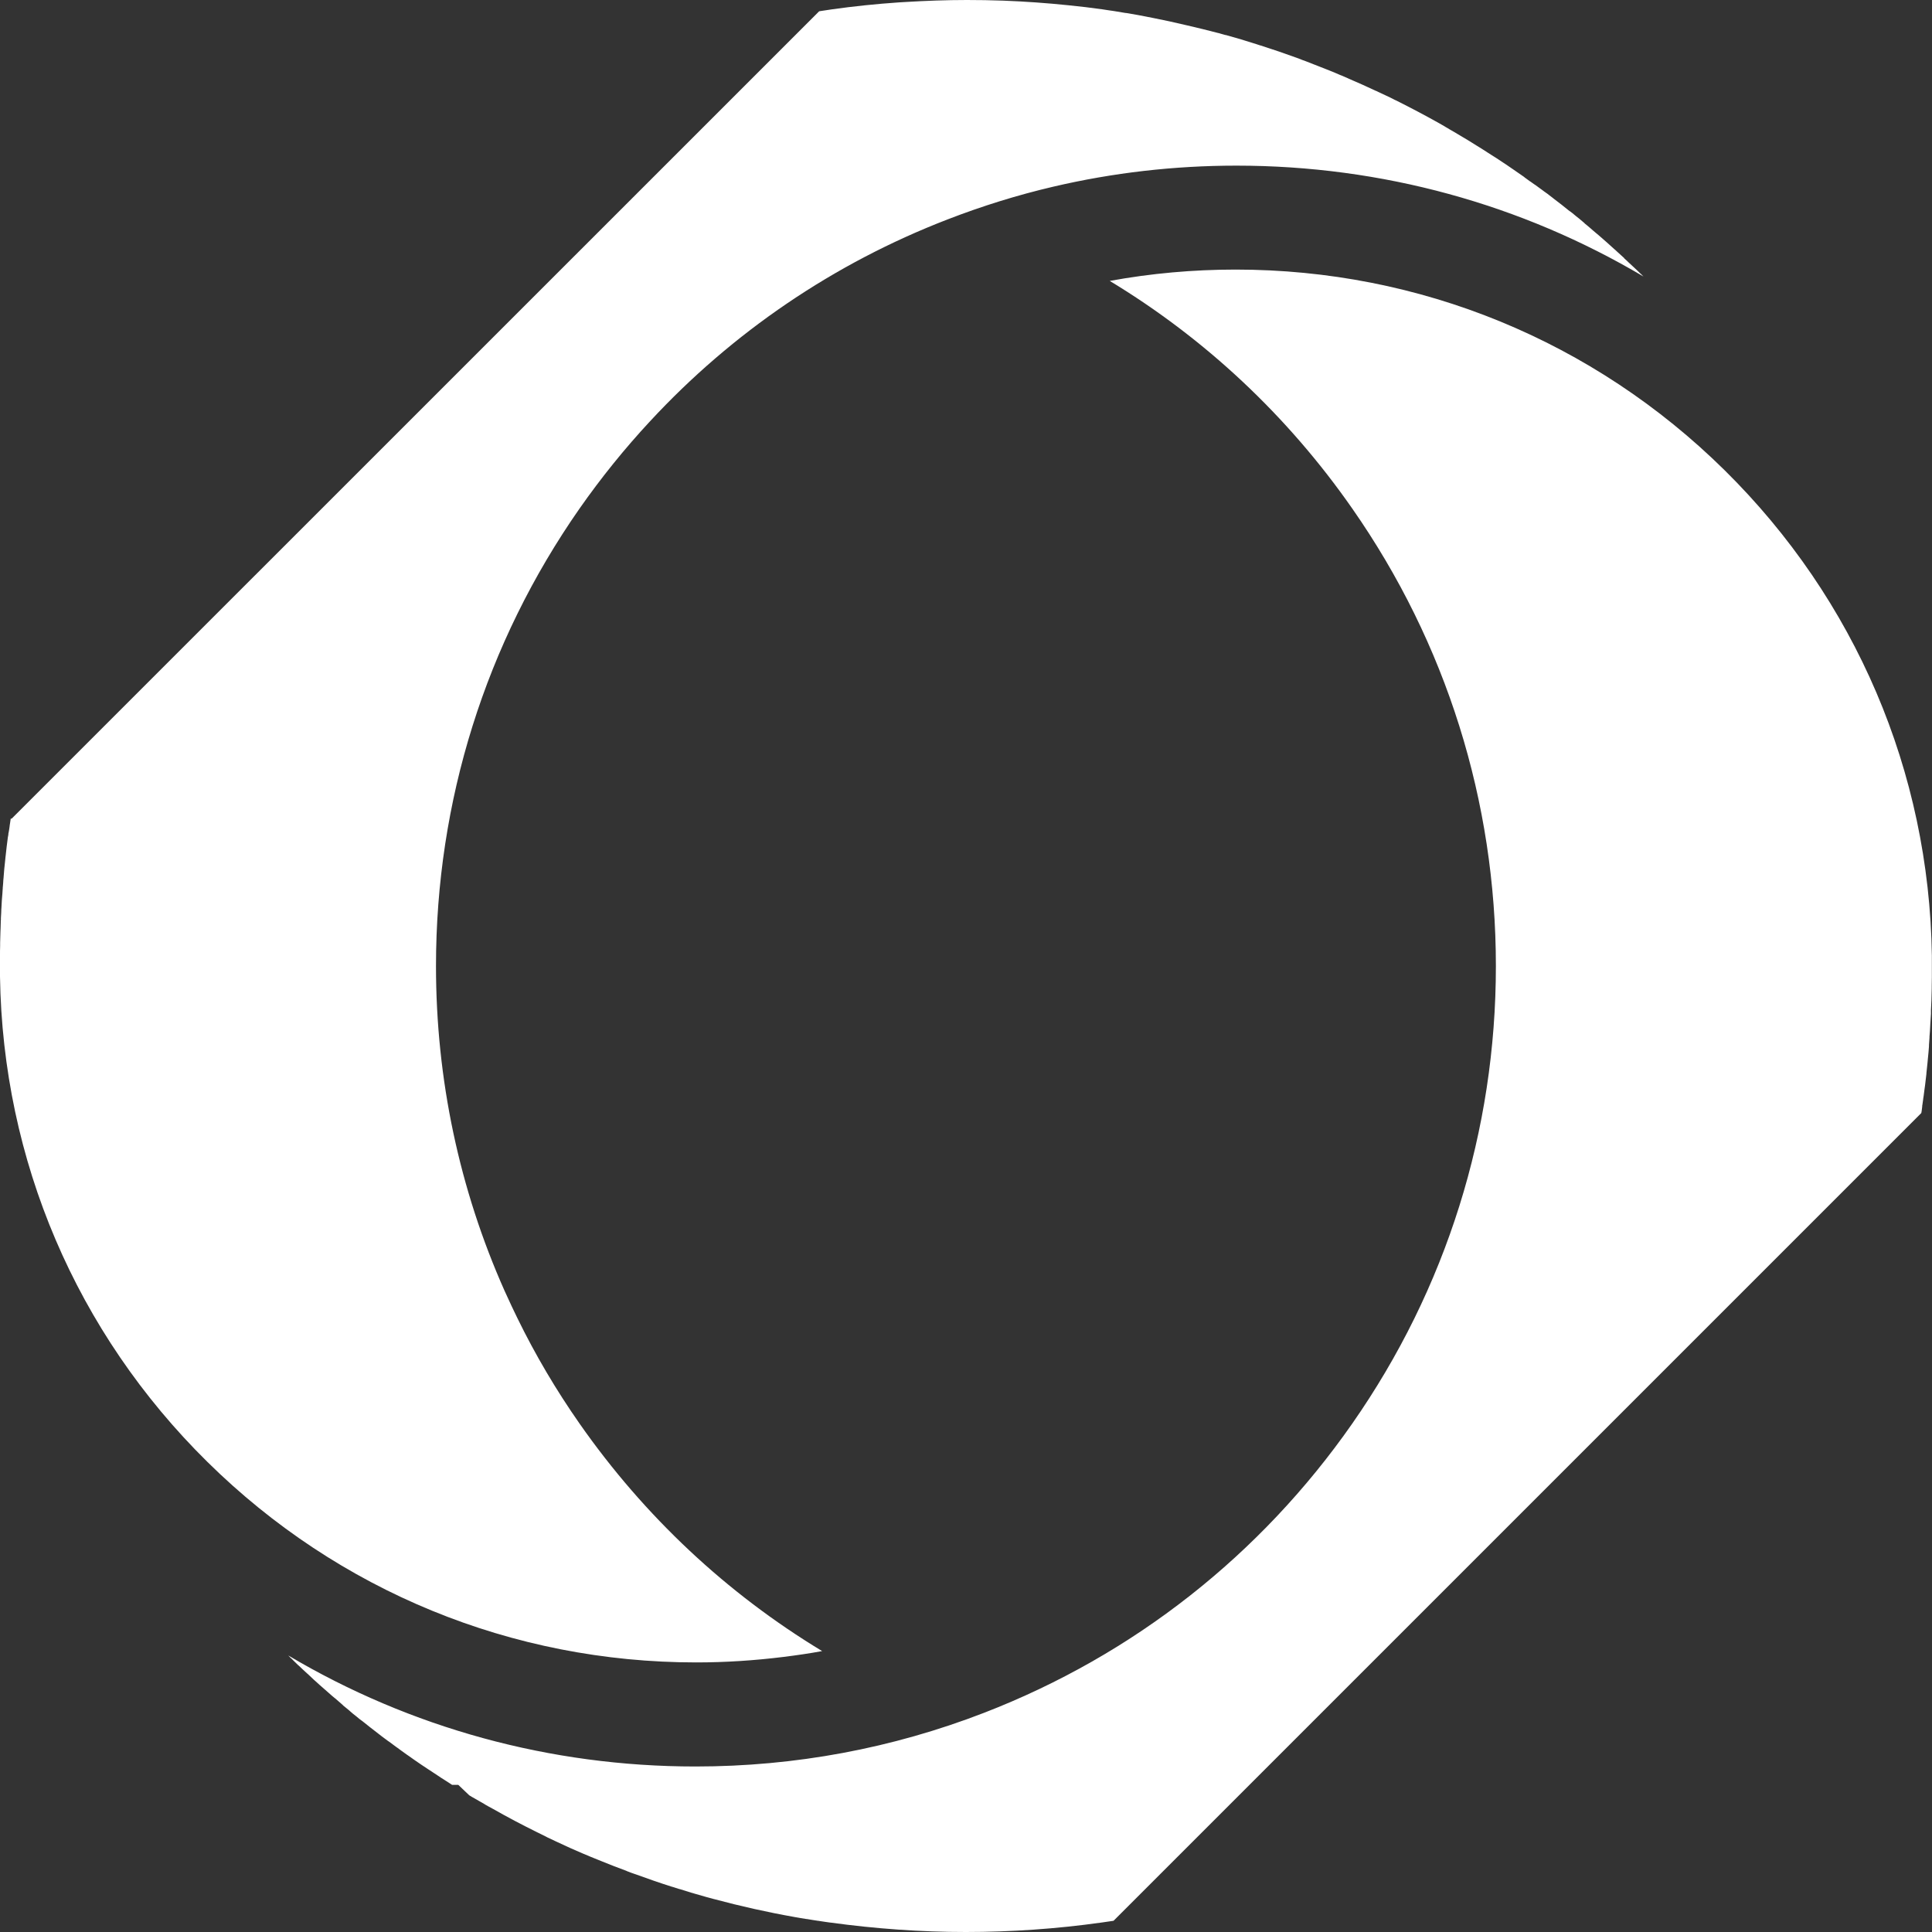
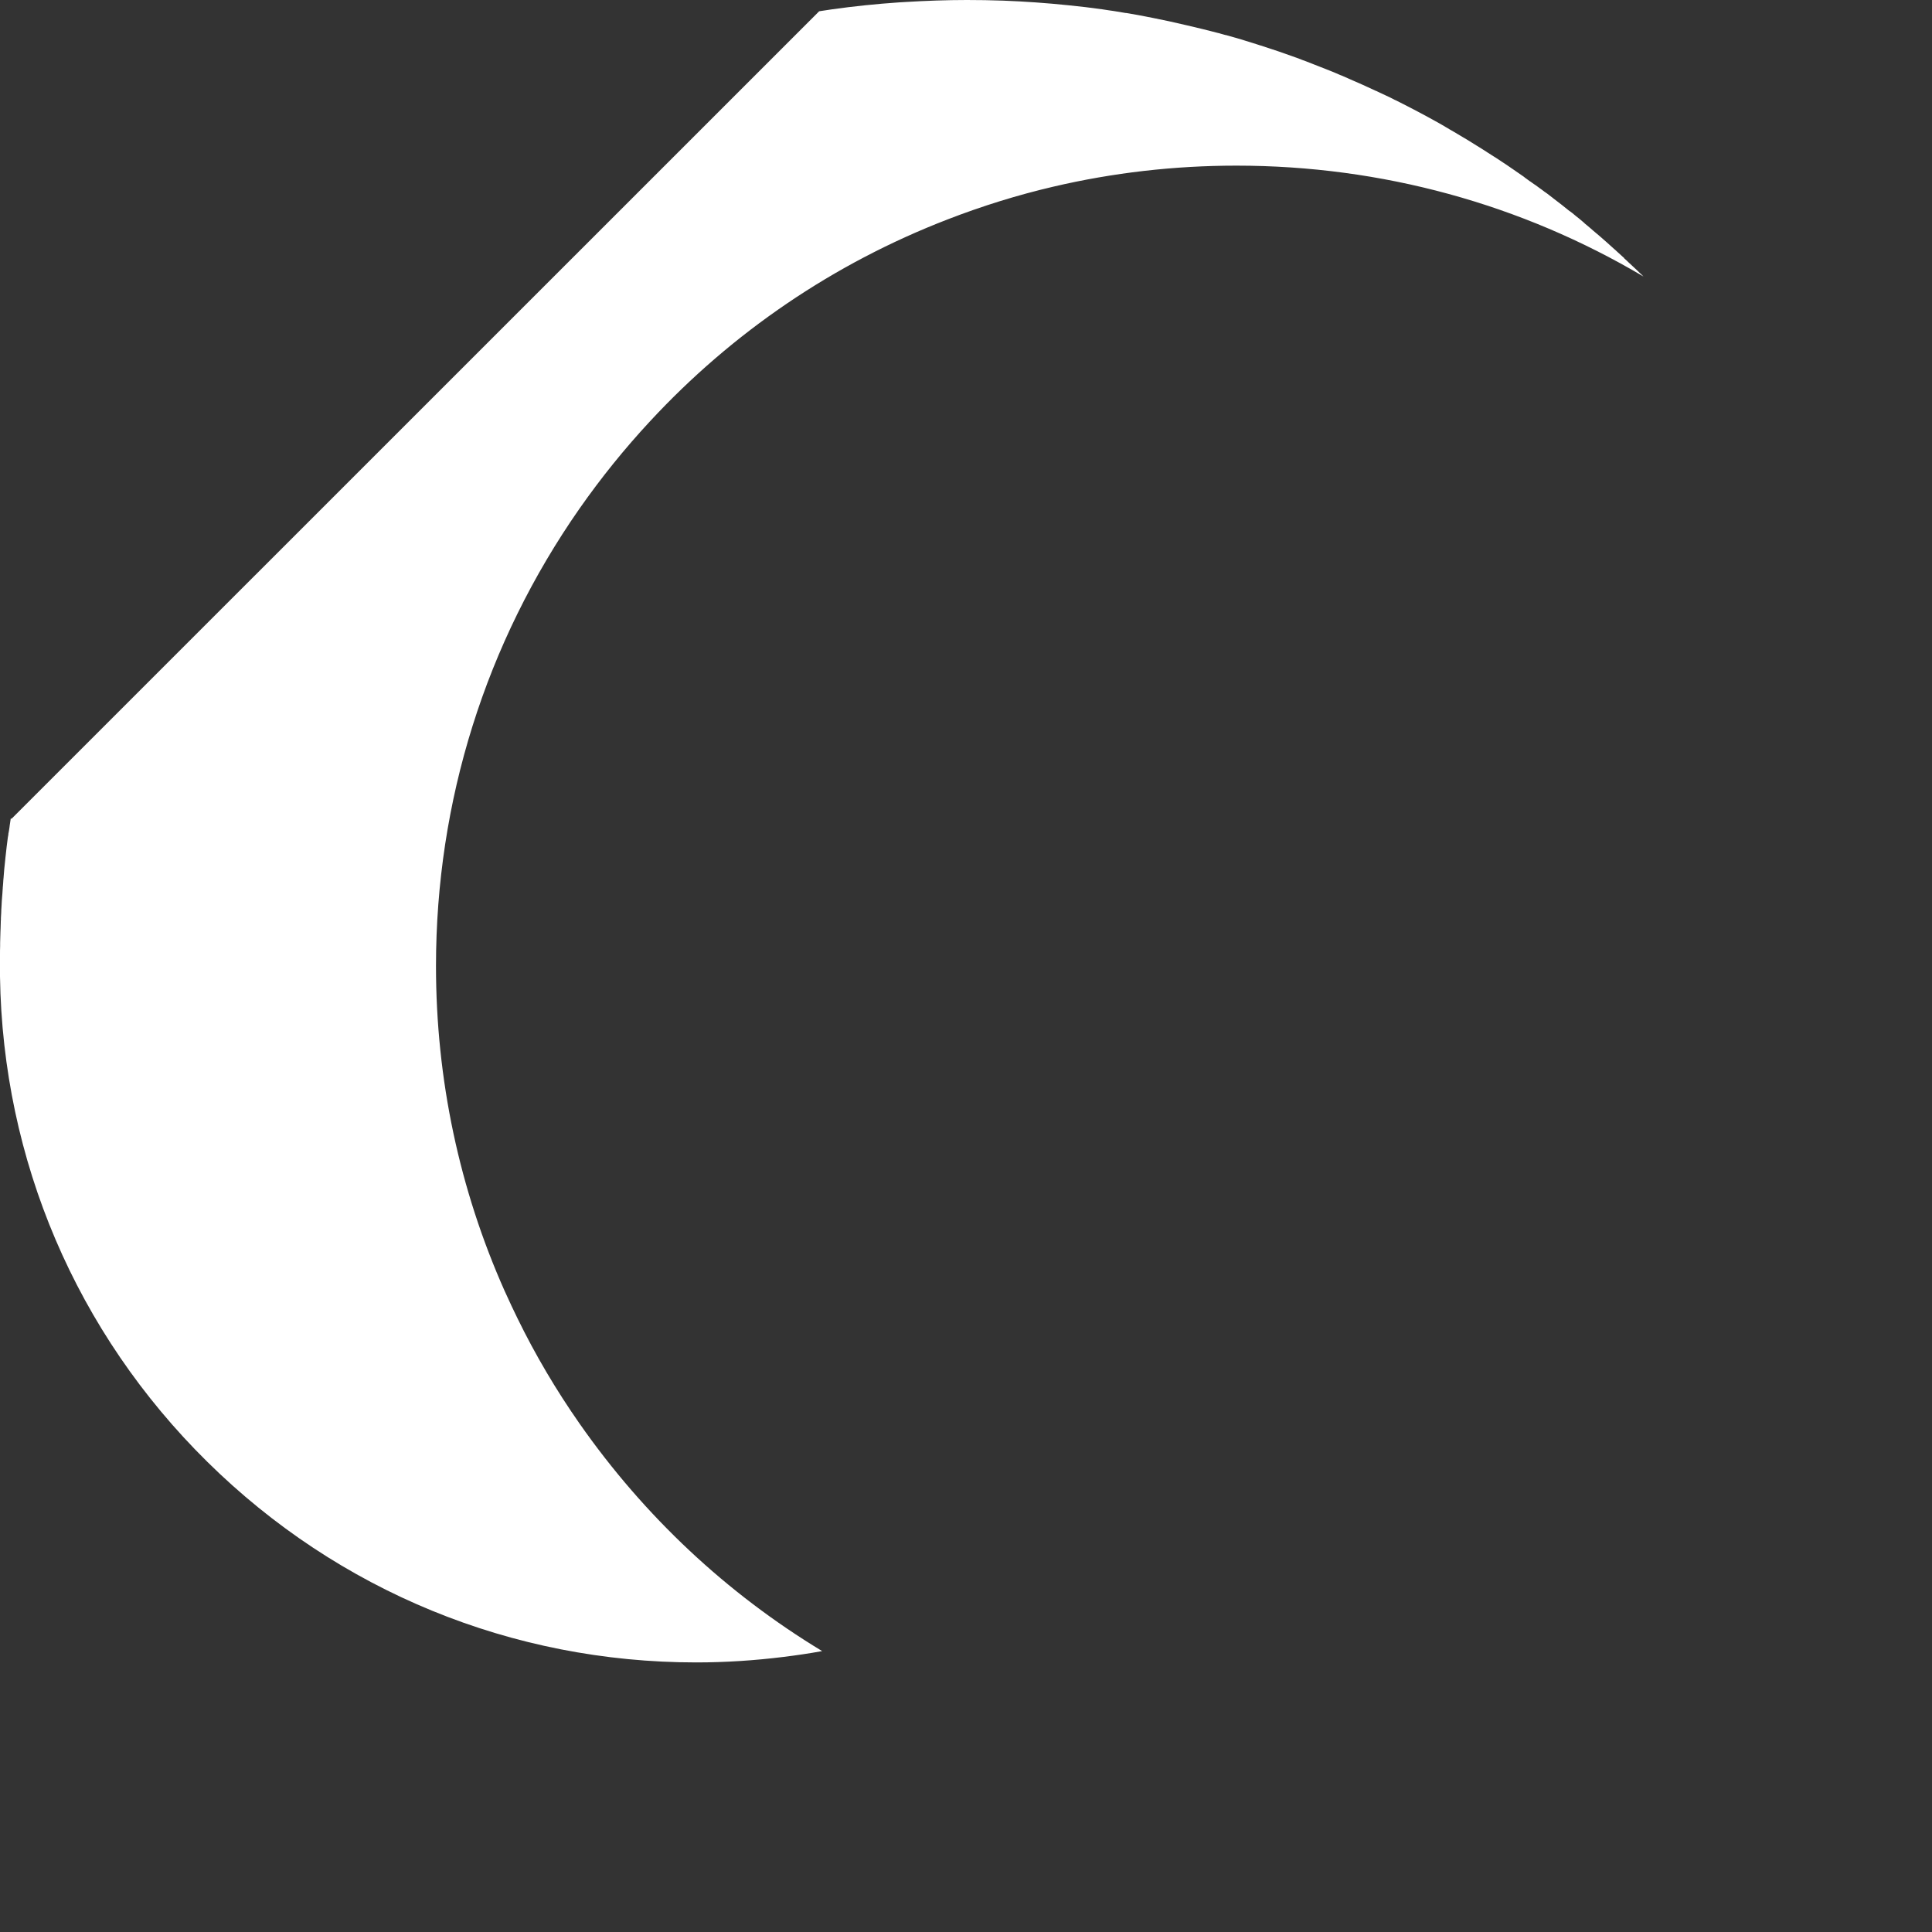
<svg xmlns="http://www.w3.org/2000/svg" width="30" height="30" viewBox="0 0 30 30" fill="none">
  <rect x="0" y="0" width="30" height="30" fill="#333333" stroke="none" />
  <path d="M0.167 12.71L0.165 12.724L0.162 12.743C0.158 12.77 0.153 12.796 0.15 12.822V12.823V12.825C0.15 12.83 0.148 12.836 0.148 12.841C0.146 12.857 0.144 12.872 0.141 12.888L0.134 12.928L0.132 12.935L0.13 12.947V12.949V12.956L0.129 12.961V12.964L0.127 12.976L0.125 12.985V12.987L0.123 12.994C0.117 13.043 0.111 13.093 0.104 13.143C0.099 13.187 0.094 13.232 0.089 13.277C0.087 13.295 0.085 13.312 0.083 13.328V13.329V13.331V13.333C0.077 13.387 0.071 13.443 0.066 13.496C0.063 13.536 0.059 13.578 0.056 13.62V13.623L0.052 13.663C0.05 13.679 0.049 13.695 0.049 13.712C0.047 13.729 0.045 13.747 0.045 13.762C0.043 13.771 0.043 13.78 0.043 13.789C0.042 13.803 0.042 13.815 0.04 13.829C0.038 13.844 0.038 13.862 0.037 13.877C0.037 13.884 0.035 13.893 0.035 13.9C0.03 13.956 0.026 14.013 0.023 14.081V14.082C0.021 14.11 0.019 14.14 0.019 14.168C0.017 14.197 0.016 14.227 0.014 14.256V14.26V14.263V14.267V14.269C0.014 14.272 0.014 14.275 0.014 14.279C0.014 14.286 0.014 14.293 0.012 14.3V14.309V14.319C0.01 14.352 0.009 14.387 0.009 14.42C0.009 14.434 0.007 14.448 0.007 14.463C0.005 14.524 0.003 14.582 0.002 14.641C0.002 14.649 0.002 14.66 0.002 14.668V14.689C3.71593e-07 14.738 0 14.785 0 14.834V14.862V14.874V14.876V14.926C0 14.94 0 14.956 0 14.969C0 14.98 0 14.99 0 15.001C0 15.011 0 15.021 0 15.032C0 15.046 0 15.06 0 15.075V15.122V15.162C0.042 18.016 1.186 20.694 3.219 22.699C5.255 24.708 7.951 25.814 10.811 25.814C11.265 25.814 11.717 25.784 12.163 25.729C12.364 25.704 12.566 25.675 12.766 25.638C11.286 24.743 10.006 23.546 8.999 22.105C8.634 21.583 8.312 21.037 8.036 20.472C7.973 20.345 7.914 20.216 7.855 20.087C7.848 20.073 7.841 20.059 7.836 20.046C7.133 18.468 6.77 16.759 6.77 15.001C6.77 12.443 7.54 9.987 8.999 7.897C9.335 7.417 9.7 6.965 10.095 6.54C11.373 5.161 12.945 4.09 14.714 3.407C15.249 3.2 15.797 3.029 16.354 2.899C17.28 2.682 18.233 2.572 19.199 2.572C21.458 2.572 23.628 3.172 25.522 4.295C25.522 4.295 25.522 4.295 25.52 4.294C25.518 4.292 25.518 4.292 25.516 4.29C25.499 4.273 25.482 4.255 25.462 4.238C25.44 4.215 25.416 4.193 25.391 4.17C25.384 4.163 25.377 4.156 25.369 4.149L25.363 4.144L25.362 4.142L25.358 4.139C25.337 4.12 25.315 4.099 25.292 4.078C25.27 4.055 25.247 4.035 25.223 4.014L25.221 4.01L25.219 4.007L25.214 4.001C25.21 3.998 25.205 3.994 25.202 3.991C25.176 3.967 25.149 3.942 25.122 3.918L25.116 3.913L25.082 3.881C25.076 3.876 25.07 3.871 25.064 3.866C25.026 3.831 24.988 3.796 24.95 3.763C24.906 3.725 24.864 3.688 24.823 3.652C24.809 3.64 24.795 3.629 24.781 3.617C24.751 3.593 24.724 3.568 24.694 3.542L24.637 3.494L24.605 3.468V3.466L24.583 3.447L24.57 3.436C24.536 3.407 24.503 3.379 24.468 3.353L24.463 3.348L24.461 3.346L24.457 3.344L24.454 3.341C24.43 3.32 24.404 3.299 24.377 3.28L24.376 3.278H24.374H24.372C24.292 3.212 24.207 3.146 24.122 3.082L24.12 3.08L24.118 3.078C24.096 3.061 24.073 3.043 24.05 3.026L24.023 3.005L24.005 2.993C24.002 2.989 23.998 2.988 23.993 2.984C23.991 2.982 23.991 2.982 23.99 2.981H23.988L23.984 2.979L23.983 2.977L23.979 2.974L23.932 2.939L23.915 2.927L23.851 2.88C23.843 2.875 23.837 2.869 23.83 2.866C23.817 2.857 23.805 2.849 23.793 2.84L23.767 2.821L23.765 2.819H23.764H23.762C23.736 2.8 23.711 2.782 23.685 2.763C23.68 2.76 23.673 2.755 23.668 2.749L23.661 2.744L23.654 2.739C23.591 2.695 23.529 2.652 23.466 2.609H23.464L23.463 2.607C23.435 2.588 23.407 2.569 23.378 2.549C23.37 2.544 23.364 2.541 23.357 2.535L23.355 2.534C23.313 2.506 23.271 2.478 23.228 2.45C23.226 2.449 23.223 2.447 23.221 2.445L23.218 2.443L23.214 2.442C23.205 2.436 23.197 2.429 23.186 2.424C23.155 2.405 23.125 2.384 23.094 2.365L23.089 2.362L23.084 2.358C23.038 2.329 22.993 2.301 22.946 2.271L22.941 2.268L22.934 2.264C22.887 2.235 22.84 2.205 22.791 2.175L22.715 2.13C22.703 2.123 22.692 2.116 22.68 2.109C22.666 2.101 22.651 2.092 22.637 2.083L22.633 2.082L22.631 2.08C22.623 2.075 22.614 2.069 22.605 2.064C22.571 2.043 22.536 2.024 22.503 2.005L22.477 1.989C22.465 1.982 22.452 1.976 22.442 1.969C22.411 1.949 22.378 1.932 22.346 1.913C22.343 1.911 22.339 1.909 22.337 1.908C22.125 1.789 21.908 1.675 21.689 1.565C21.684 1.563 21.678 1.56 21.675 1.558L21.673 1.556H21.672L21.666 1.555C21.619 1.53 21.571 1.506 21.52 1.483L21.392 1.423C21.388 1.421 21.385 1.419 21.381 1.417C21.379 1.416 21.376 1.416 21.374 1.414L21.371 1.412H21.369H21.367C21.216 1.341 21.075 1.278 20.941 1.221L20.938 1.219L20.934 1.217L20.931 1.216L20.927 1.214C20.894 1.2 20.863 1.186 20.83 1.172L20.816 1.167L20.805 1.163L20.804 1.162L20.746 1.137C20.726 1.129 20.705 1.12 20.684 1.111C20.673 1.108 20.665 1.103 20.654 1.099C20.51 1.042 20.392 0.995 20.282 0.953L20.216 0.929L20.207 0.925L20.139 0.899C19.957 0.833 19.766 0.767 19.574 0.706H19.573H19.571C19.567 0.704 19.564 0.704 19.562 0.703C19.526 0.69 19.489 0.68 19.453 0.668C19.414 0.656 19.378 0.645 19.34 0.633C19.317 0.626 19.294 0.619 19.273 0.612C19.19 0.588 19.112 0.565 19.035 0.544H19.032H19.03H19.028L19.025 0.543C19.014 0.539 19.004 0.537 18.993 0.534C18.976 0.529 18.96 0.525 18.943 0.52L18.933 0.516L18.917 0.513C18.759 0.471 18.599 0.433 18.437 0.395C18.341 0.372 18.247 0.351 18.152 0.33C17.99 0.296 17.83 0.263 17.668 0.233C17.607 0.223 17.548 0.212 17.488 0.202H17.484H17.482H17.48C17.421 0.191 17.36 0.181 17.3 0.172C17.272 0.169 17.244 0.163 17.216 0.16C17.181 0.155 17.145 0.15 17.112 0.144C16.94 0.12 16.766 0.099 16.592 0.082C16.256 0.047 15.917 0.023 15.578 0.01C15.39 0.003 15.201 0 15.013 0C14.695 0 14.376 0.012 14.06 0.031C14.027 0.033 13.994 0.035 13.959 0.037C13.608 0.061 13.258 0.097 12.912 0.146C12.85 0.155 12.789 0.165 12.726 0.174C12.724 0.174 12.723 0.174 12.721 0.176H12.719L0.179 12.714L0.167 12.71Z" fill="white" />
-   <path d="M29.836 17.272L29.838 17.26L29.84 17.248C29.843 17.227 29.846 17.204 29.848 17.183V17.178V17.169L29.85 17.161C29.853 17.133 29.859 17.105 29.862 17.077L29.864 17.058L29.867 17.039C29.869 17.03 29.869 17.022 29.871 17.013L29.883 16.919L29.892 16.855C29.9 16.792 29.906 16.735 29.913 16.676V16.667C29.919 16.611 29.925 16.559 29.93 16.505C29.933 16.46 29.939 16.418 29.942 16.378V16.377L29.946 16.337C29.949 16.307 29.951 16.277 29.953 16.248V16.237V16.227C29.956 16.189 29.959 16.15 29.961 16.114V16.109V16.098C29.966 16.043 29.97 15.985 29.973 15.919V15.916C29.977 15.857 29.98 15.799 29.984 15.743V15.726V15.704V15.681C29.987 15.634 29.989 15.585 29.991 15.537C29.992 15.47 29.994 15.41 29.996 15.347V15.338V15.31C29.996 15.265 29.998 15.22 29.998 15.175V15.124V15.116C29.998 15.077 29.998 15.037 29.998 15.001C29.998 14.961 29.998 14.919 29.998 14.879V14.876V14.838C29.956 11.984 28.812 9.307 26.779 7.301C24.742 5.292 22.045 4.186 19.186 4.186C18.526 4.186 17.872 4.245 17.232 4.362C18.712 5.257 19.993 6.455 20.998 7.897C22.457 9.987 23.228 12.443 23.228 15.001C23.228 17.559 22.457 20.015 20.998 22.105C19.574 24.146 17.599 25.699 15.284 26.595C13.856 27.148 12.347 27.43 10.799 27.43C8.54 27.43 6.372 26.83 4.476 25.706L4.48 25.71L4.488 25.718L4.497 25.727C4.506 25.738 4.514 25.746 4.525 25.753L4.554 25.783C4.579 25.807 4.603 25.83 4.627 25.854L4.631 25.858L4.636 25.861C4.676 25.899 4.725 25.946 4.772 25.988L4.779 25.993L4.786 26C4.817 26.03 4.846 26.058 4.878 26.087L4.88 26.089L4.883 26.091C4.937 26.141 4.993 26.19 5.048 26.238L5.052 26.24L5.055 26.244C5.092 26.277 5.128 26.308 5.165 26.341L5.172 26.346L5.196 26.367H5.198L5.304 26.459L5.325 26.478L5.33 26.484C5.359 26.508 5.387 26.532 5.417 26.555L5.427 26.564L5.438 26.574C5.462 26.597 5.492 26.619 5.523 26.644L5.533 26.652L5.544 26.661C5.566 26.68 5.589 26.699 5.612 26.715L5.619 26.72L5.626 26.725C5.706 26.79 5.789 26.854 5.872 26.918C5.89 26.932 5.909 26.946 5.926 26.96C5.947 26.976 5.968 26.991 5.989 27.007C6.001 27.016 6.012 27.024 6.024 27.033L6.045 27.047C6.078 27.071 6.112 27.097 6.146 27.122L6.177 27.144C6.194 27.157 6.212 27.169 6.227 27.181L6.234 27.186L6.241 27.191C6.266 27.21 6.292 27.228 6.316 27.245L6.344 27.264C6.405 27.308 6.467 27.351 6.532 27.395L6.537 27.398L6.542 27.402C6.57 27.421 6.598 27.44 6.625 27.457L6.646 27.471L6.716 27.517L6.789 27.565C6.825 27.59 6.865 27.616 6.904 27.64C6.944 27.666 6.982 27.691 7.02 27.715H7.116L7.286 27.877C7.312 27.892 7.338 27.91 7.366 27.924C7.418 27.955 7.471 27.984 7.523 28.014L7.528 28.017L7.533 28.021C7.575 28.045 7.615 28.068 7.658 28.09C7.879 28.216 8.104 28.334 8.328 28.445C8.378 28.47 8.427 28.494 8.476 28.518C8.483 28.522 8.49 28.525 8.498 28.53C8.545 28.551 8.591 28.574 8.638 28.596C8.778 28.663 8.923 28.727 9.065 28.788H9.069L9.072 28.79C9.107 28.805 9.144 28.821 9.178 28.835C9.189 28.838 9.201 28.843 9.213 28.849C9.26 28.868 9.307 28.887 9.354 28.906C9.469 28.953 9.594 29.002 9.726 29.05L9.73 29.052L9.733 29.054C9.773 29.07 9.813 29.085 9.855 29.099L9.86 29.101L9.865 29.102C10.056 29.172 10.246 29.238 10.429 29.296L10.436 29.297L10.441 29.299C10.477 29.311 10.514 29.323 10.552 29.334H10.557L10.563 29.336C10.618 29.353 10.674 29.37 10.729 29.388L10.777 29.402C10.844 29.421 10.91 29.44 10.976 29.459C11.013 29.47 11.046 29.478 11.079 29.487L11.088 29.489C11.502 29.6 11.922 29.694 12.336 29.767L12.342 29.769H12.347C12.397 29.777 12.451 29.788 12.519 29.798H12.523H12.526C12.594 29.809 12.649 29.819 12.7 29.826H12.709L12.717 29.828C12.775 29.838 12.834 29.845 12.893 29.854H12.898C13.59 29.949 14.294 30 14.997 30C15.7 30 16.406 29.951 17.098 29.854L17.112 29.852C17.167 29.843 17.223 29.836 17.277 29.828L17.286 29.826H17.291L29.831 17.286C29.834 17.286 29.834 17.279 29.836 17.272Z" fill="white" />
</svg>